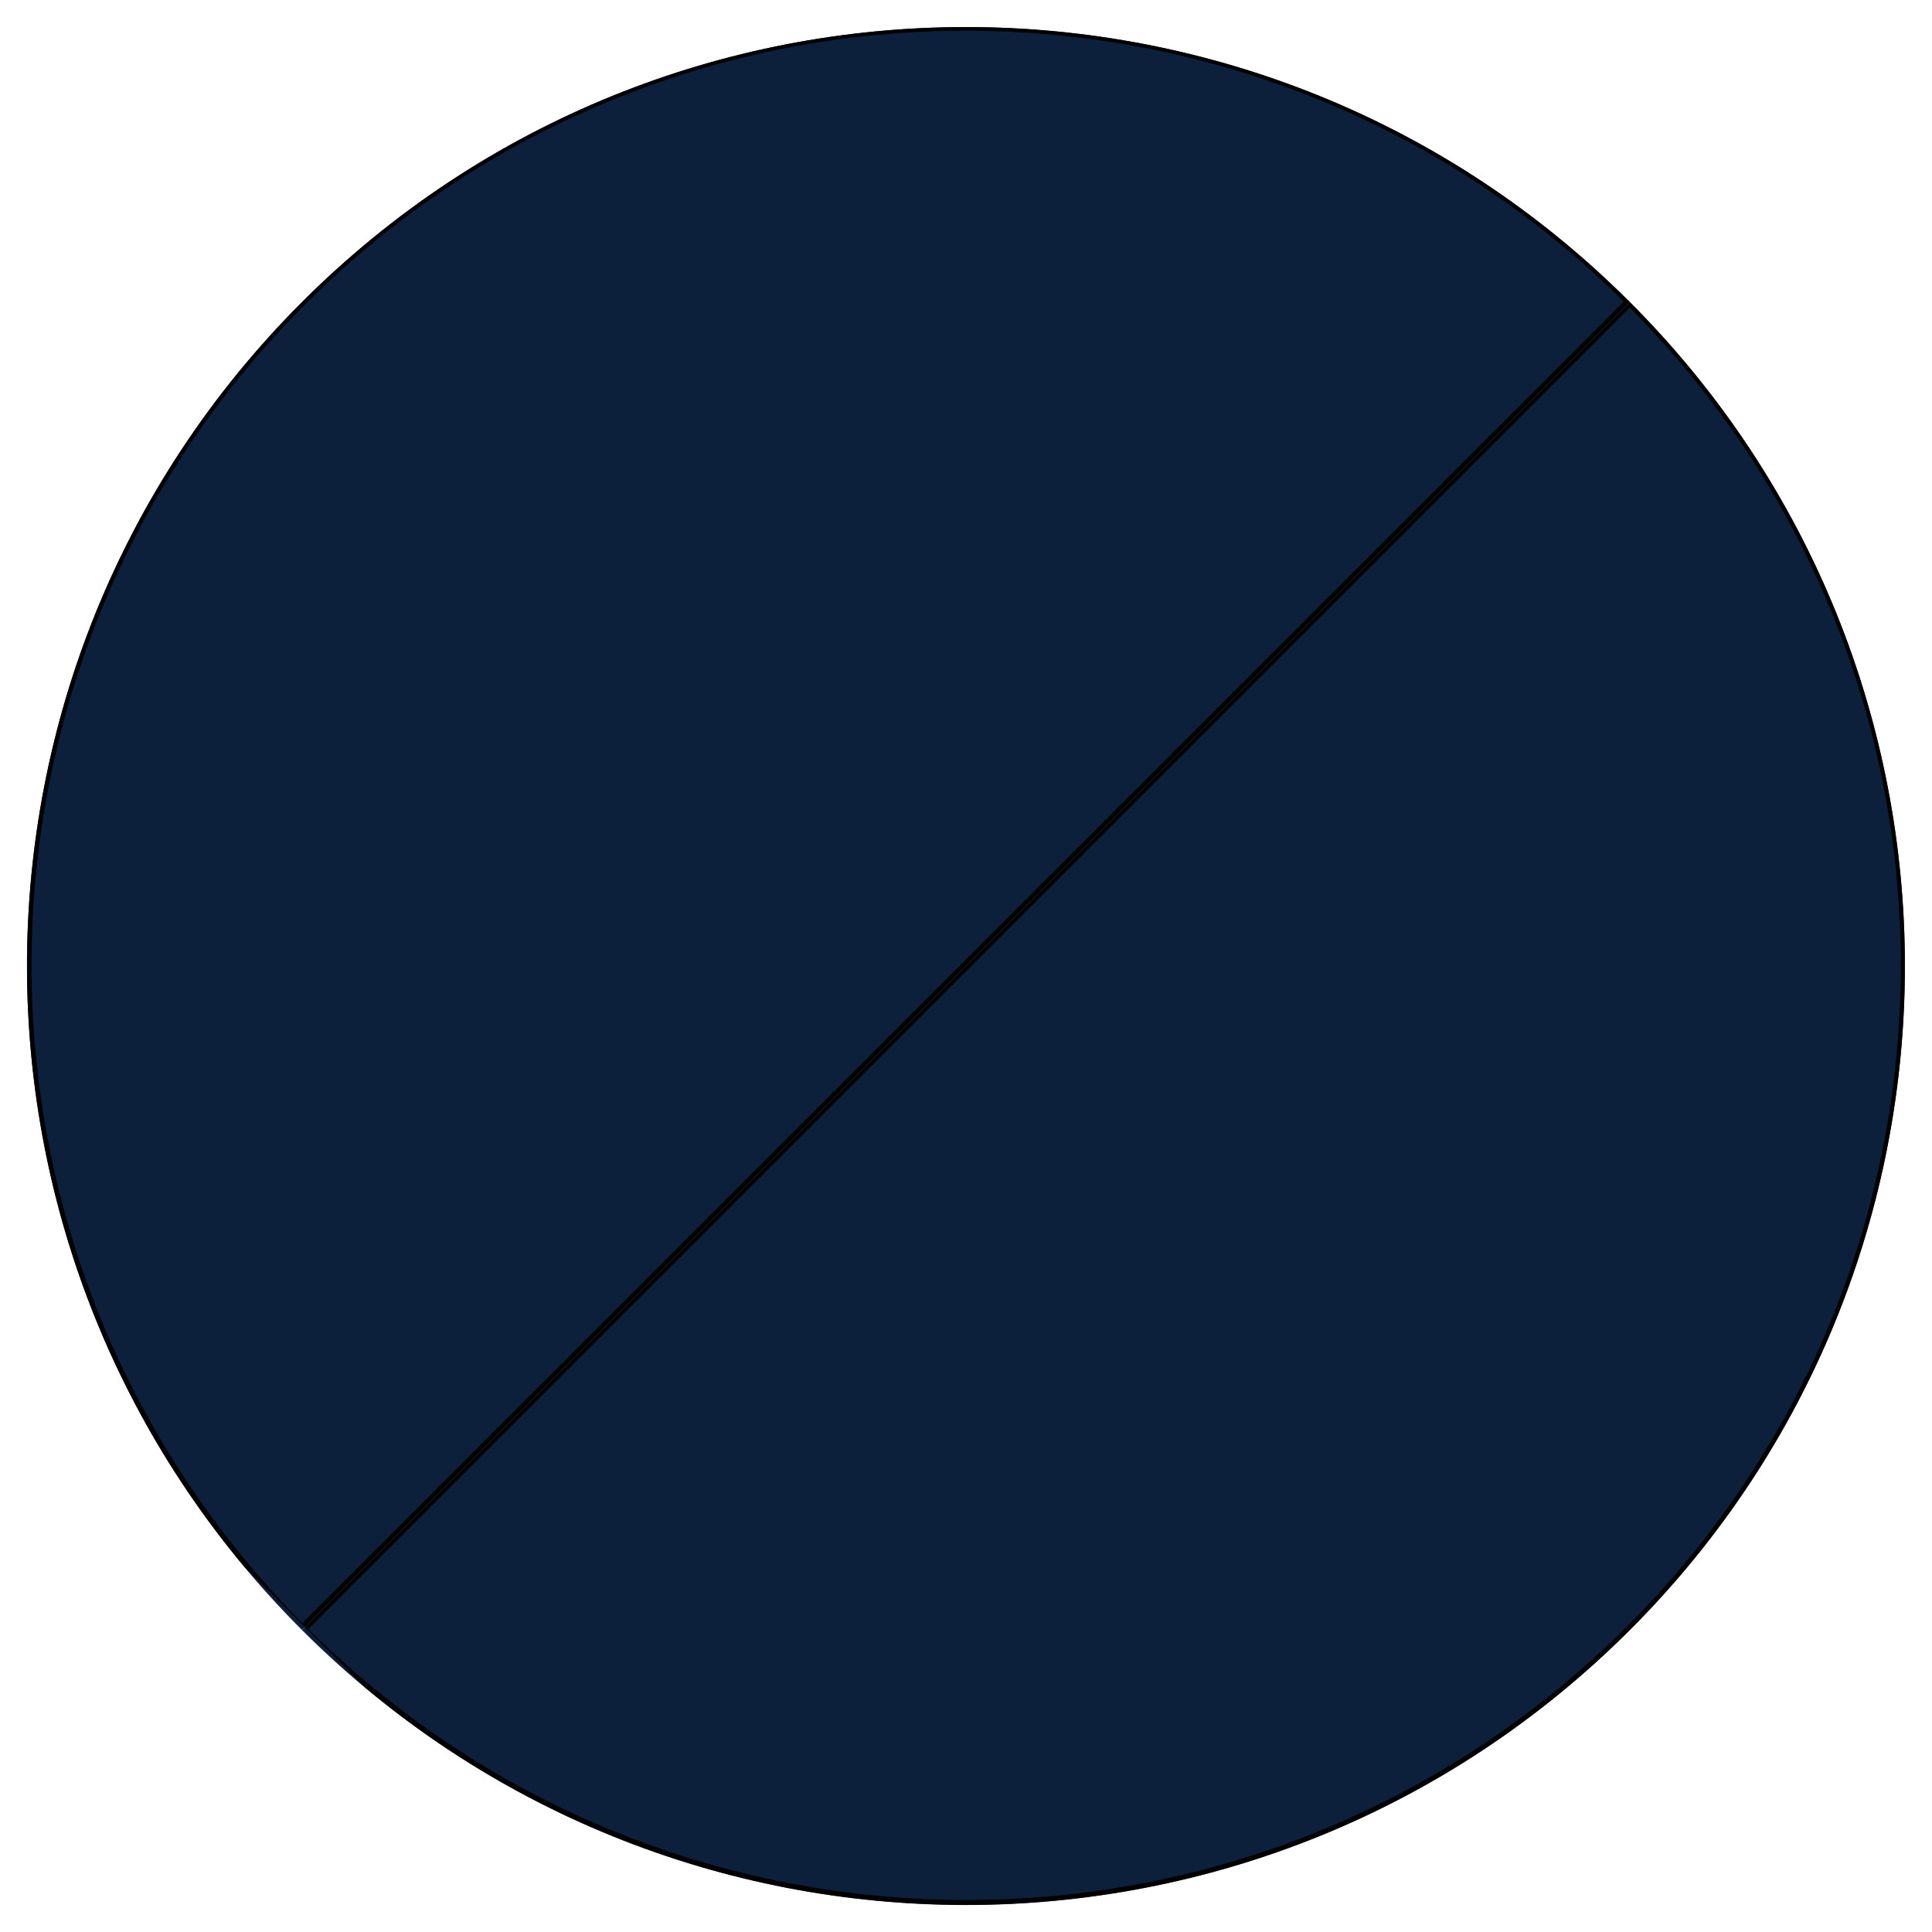
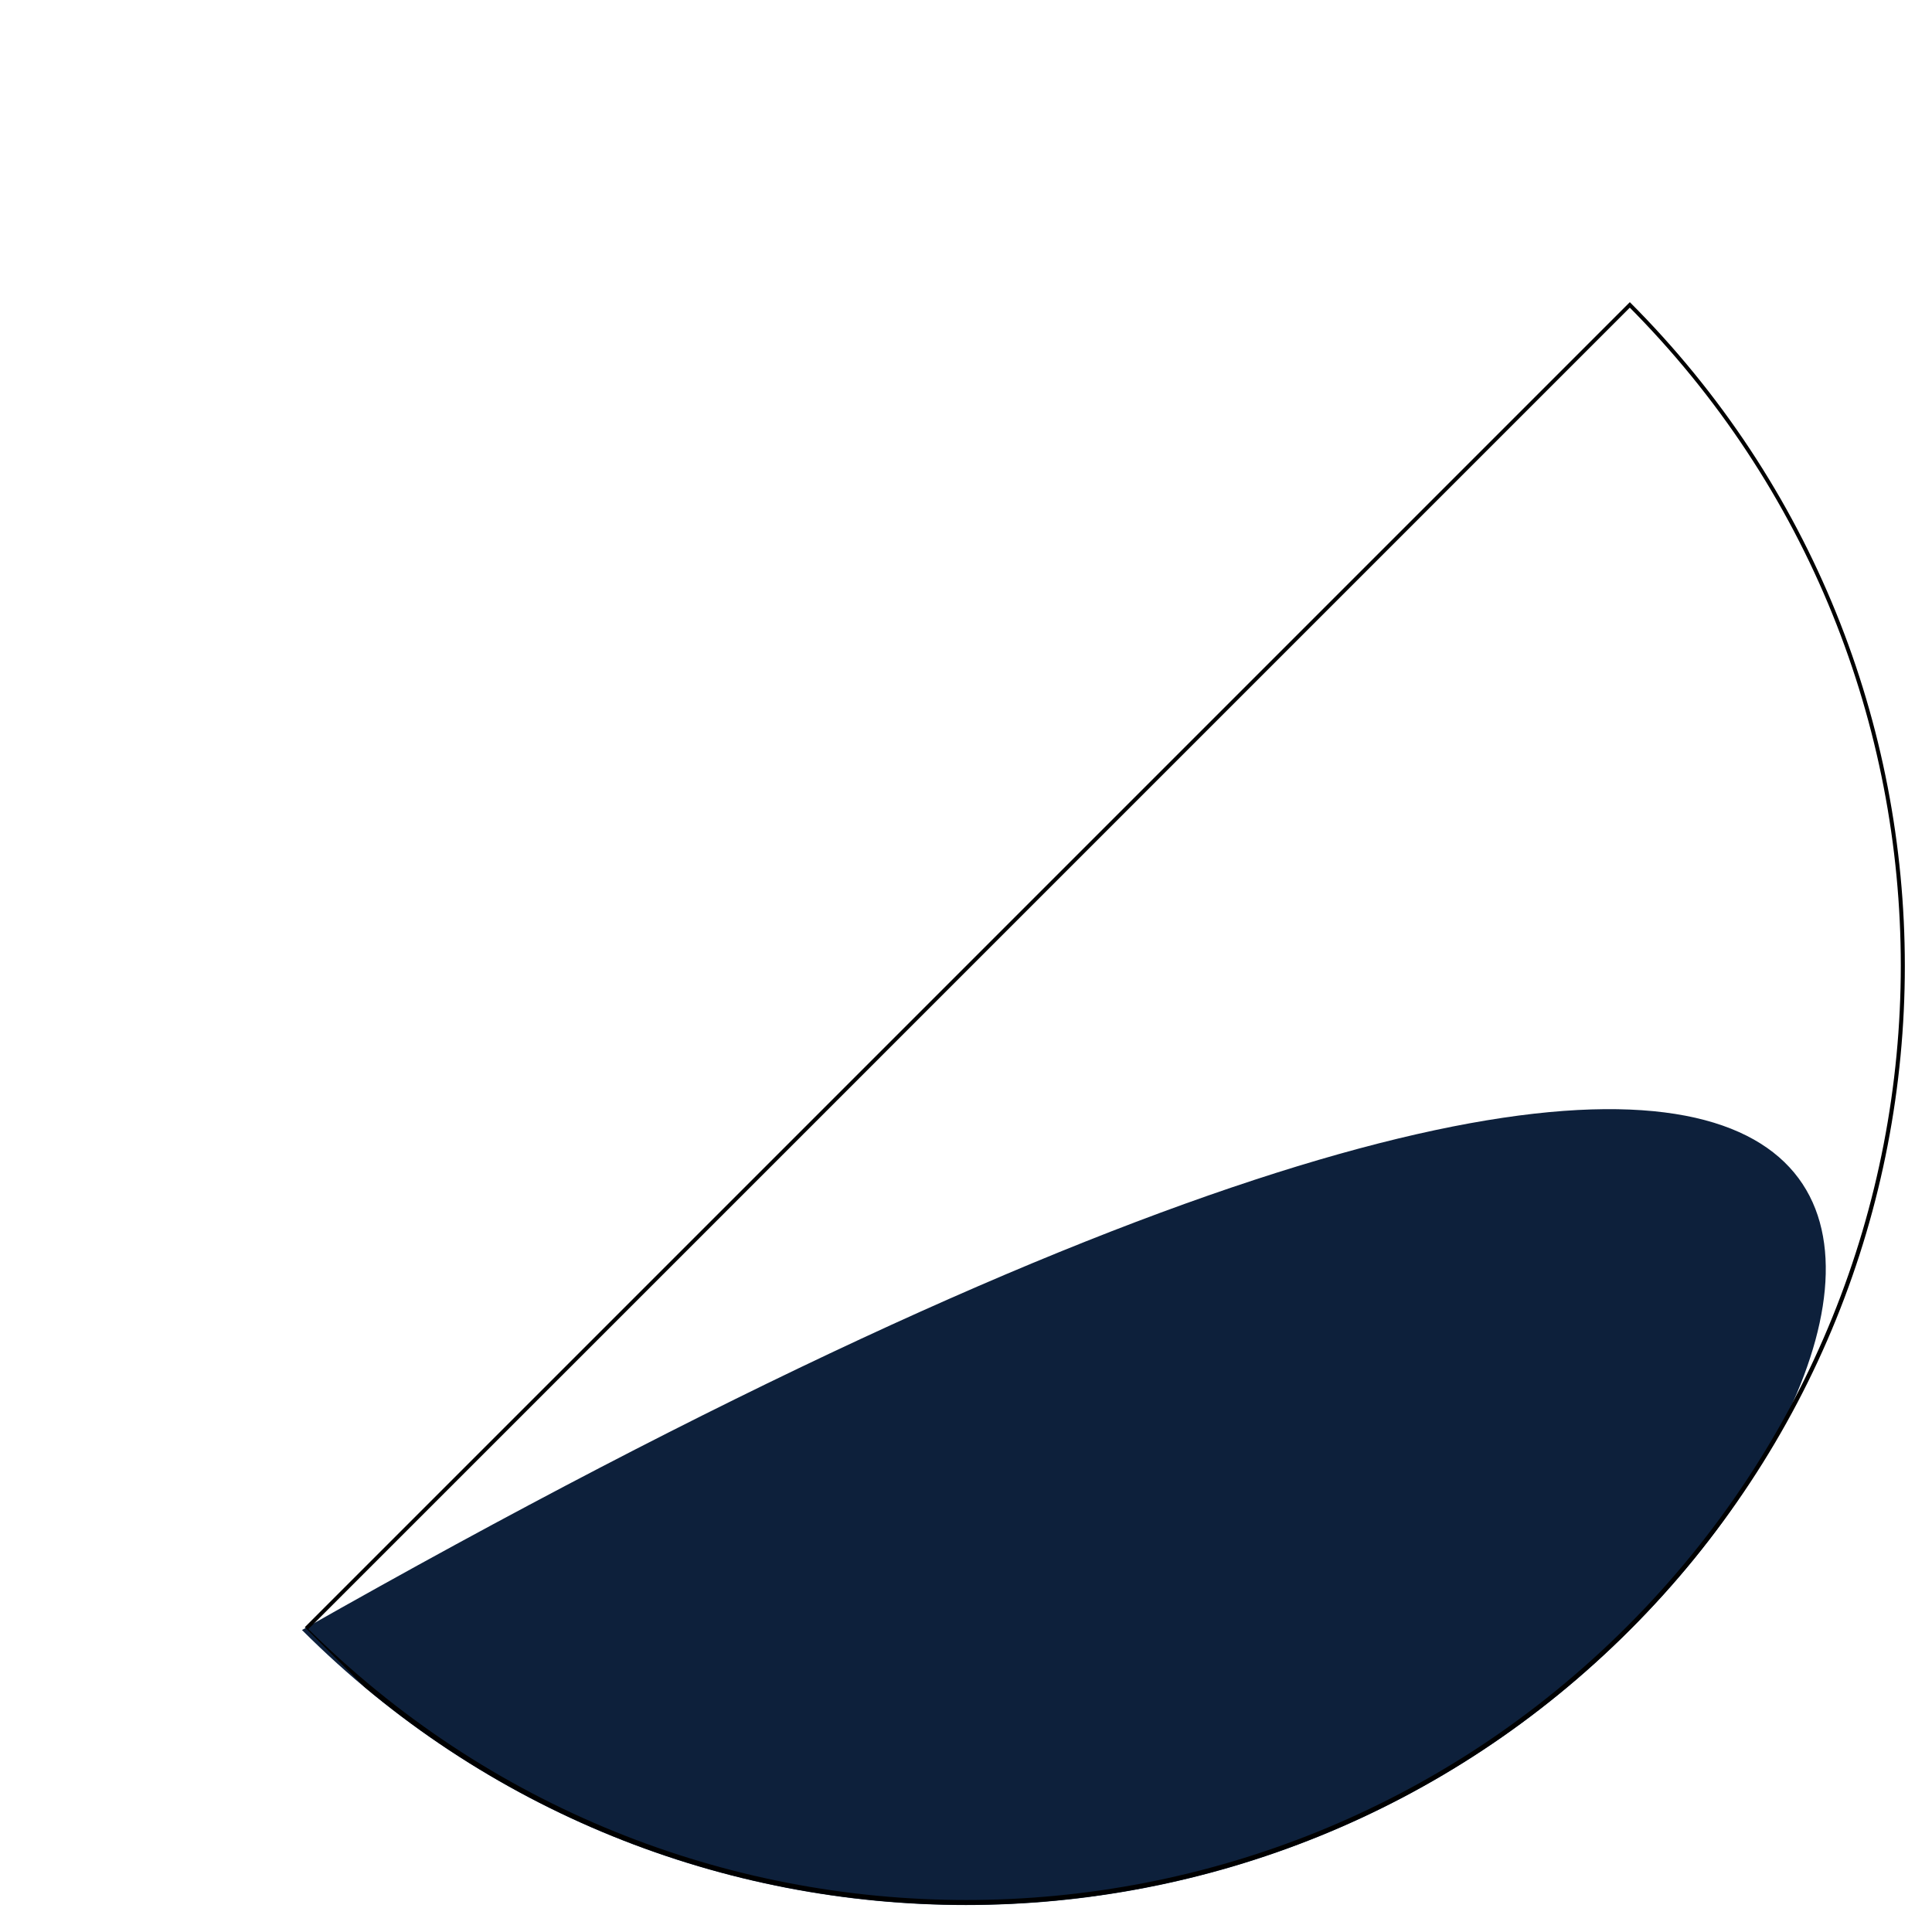
<svg xmlns="http://www.w3.org/2000/svg" width="100" zoomAndPan="magnify" viewBox="0 0 75 75" height="100" preserveAspectRatio="xMidYMid meet" version="1.0">
  <defs>
    <clipPath id="088b39fa4a">
      <path d="M 1 1 L 64 1 L 64 64 L 1 64 Z M 1 1 " clip-rule="nonzero" />
    </clipPath>
    <clipPath id="eb9d5f4de9">
-       <path d="M 37.5 -14.047 L 63.273 11.727 L 11.723 63.277 L -14.051 37.504 Z M 37.5 -14.047 " clip-rule="nonzero" />
-     </clipPath>
+       </clipPath>
    <clipPath id="2f65ac4a24">
      <path d="M 63.273 11.727 L 11.723 63.277 C -2.512 49.043 -2.512 25.961 11.723 11.727 C 25.957 -2.508 49.039 -2.508 63.273 11.727 Z M 63.273 11.727 " clip-rule="nonzero" />
    </clipPath>
    <clipPath id="fcc3f13a53">
      <path d="M 1 1 L 64 1 L 64 64 L 1 64 Z M 1 1 " clip-rule="nonzero" />
    </clipPath>
    <clipPath id="20878683bd">
-       <path d="M 37.5 -14.047 L 63.484 11.938 L 12.043 63.379 L -13.941 37.395 Z M 37.5 -14.047 " clip-rule="nonzero" />
-     </clipPath>
+       </clipPath>
    <clipPath id="ad552720f9">
      <path d="M 37.496 -14.043 L 63.266 11.727 L 11.723 63.27 L -14.047 37.496 Z M 37.496 -14.043 " clip-rule="nonzero" />
    </clipPath>
    <clipPath id="b3c49e27c3">
      <path d="M 63.266 11.727 L 11.723 63.27 C -2.508 49.035 -2.508 25.961 11.723 11.727 C 25.957 -2.508 49.031 -2.508 63.266 11.727 Z M 63.266 11.727 " clip-rule="nonzero" />
    </clipPath>
    <clipPath id="bb2adba887">
      <path d="M 11 11 L 74 11 L 74 74 L 11 74 Z M 11 11 " clip-rule="nonzero" />
    </clipPath>
    <clipPath id="be6f29f83d">
      <path d="M 63.273 11.727 L 89.051 37.504 L 37.5 89.051 L 11.723 63.277 Z M 63.273 11.727 " clip-rule="nonzero" />
    </clipPath>
    <clipPath id="105eb96600">
-       <path d="M 63.273 63.277 C 49.039 77.512 25.957 77.512 11.723 63.277 L 63.273 11.727 C 77.508 25.961 77.508 49.043 63.273 63.277 Z M 63.273 63.277 " clip-rule="nonzero" />
+       <path d="M 63.273 63.277 C 49.039 77.512 25.957 77.512 11.723 63.277 C 77.508 25.961 77.508 49.043 63.273 63.277 Z M 63.273 63.277 " clip-rule="nonzero" />
    </clipPath>
    <clipPath id="cdab013ad3">
      <path d="M 11 11 L 74 11 L 74 74 L 11 74 Z M 11 11 " clip-rule="nonzero" />
    </clipPath>
    <clipPath id="d2060b8208">
      <path d="M 63.273 11.727 L 89.262 37.715 L 37.816 89.156 L 11.832 63.168 Z M 63.273 11.727 " clip-rule="nonzero" />
    </clipPath>
    <clipPath id="ed10116a10">
      <path d="M 63.27 11.73 L 89.039 37.5 L 37.5 89.043 L 11.727 63.273 Z M 63.27 11.73 " clip-rule="nonzero" />
    </clipPath>
    <clipPath id="cc6b0b0647">
      <path d="M 63.27 63.273 C 49.035 77.504 25.961 77.504 11.727 63.273 L 63.27 11.73 C 77.504 25.965 77.504 49.039 63.27 63.273 Z M 63.27 63.273 " clip-rule="nonzero" />
    </clipPath>
  </defs>
  <g clip-path="url(#088b39fa4a)">
    <g clip-path="url(#eb9d5f4de9)">
      <g clip-path="url(#2f65ac4a24)">
        <path fill="#0d203b" d="M 37.5 -14.047 L 63.273 11.727 L 11.723 63.277 L -14.051 37.504 Z M 37.5 -14.047 " fill-opacity="1" fill-rule="nonzero" />
      </g>
    </g>
  </g>
  <g clip-path="url(#fcc3f13a53)">
    <g clip-path="url(#20878683bd)">
      <g clip-path="url(#ad552720f9)">
        <g clip-path="url(#b3c49e27c3)">
          <path stroke-linecap="butt" transform="matrix(0.53, 0.53, -0.53, 0.53, 37.495, -14.044)" fill="none" stroke-linejoin="miter" d="M 48.594 -0 L 48.594 97.19 C 21.757 97.186 0.002 75.432 -0.001 48.595 C -0.001 21.754 21.753 -0 48.594 -0 Z M 48.594 -0 " stroke="#000000" stroke-width="0.4" stroke-opacity="1" stroke-miterlimit="4" />
        </g>
      </g>
    </g>
  </g>
  <g clip-path="url(#bb2adba887)">
    <g clip-path="url(#be6f29f83d)">
      <g clip-path="url(#105eb96600)">
        <path fill="#0d203b" d="M 63.273 11.727 L 89.051 37.504 L 37.5 89.051 L 11.723 63.277 Z M 63.273 11.727 " fill-opacity="1" fill-rule="nonzero" />
      </g>
    </g>
  </g>
  <g clip-path="url(#cdab013ad3)">
    <g clip-path="url(#d2060b8208)">
      <g clip-path="url(#ed10116a10)">
        <g clip-path="url(#cc6b0b0647)">
          <path stroke-linecap="butt" transform="matrix(0.53, 0.53, -0.53, 0.53, 63.27, 11.731)" fill="none" stroke-linejoin="miter" d="M 48.594 48.595 C 48.591 75.432 26.836 97.186 -0.001 97.19 L -0.001 -0 C 26.84 -0 48.594 21.754 48.594 48.595 Z M 48.594 48.595 " stroke="#000000" stroke-width="0.4" stroke-opacity="1" stroke-miterlimit="4" />
        </g>
      </g>
    </g>
  </g>
</svg>